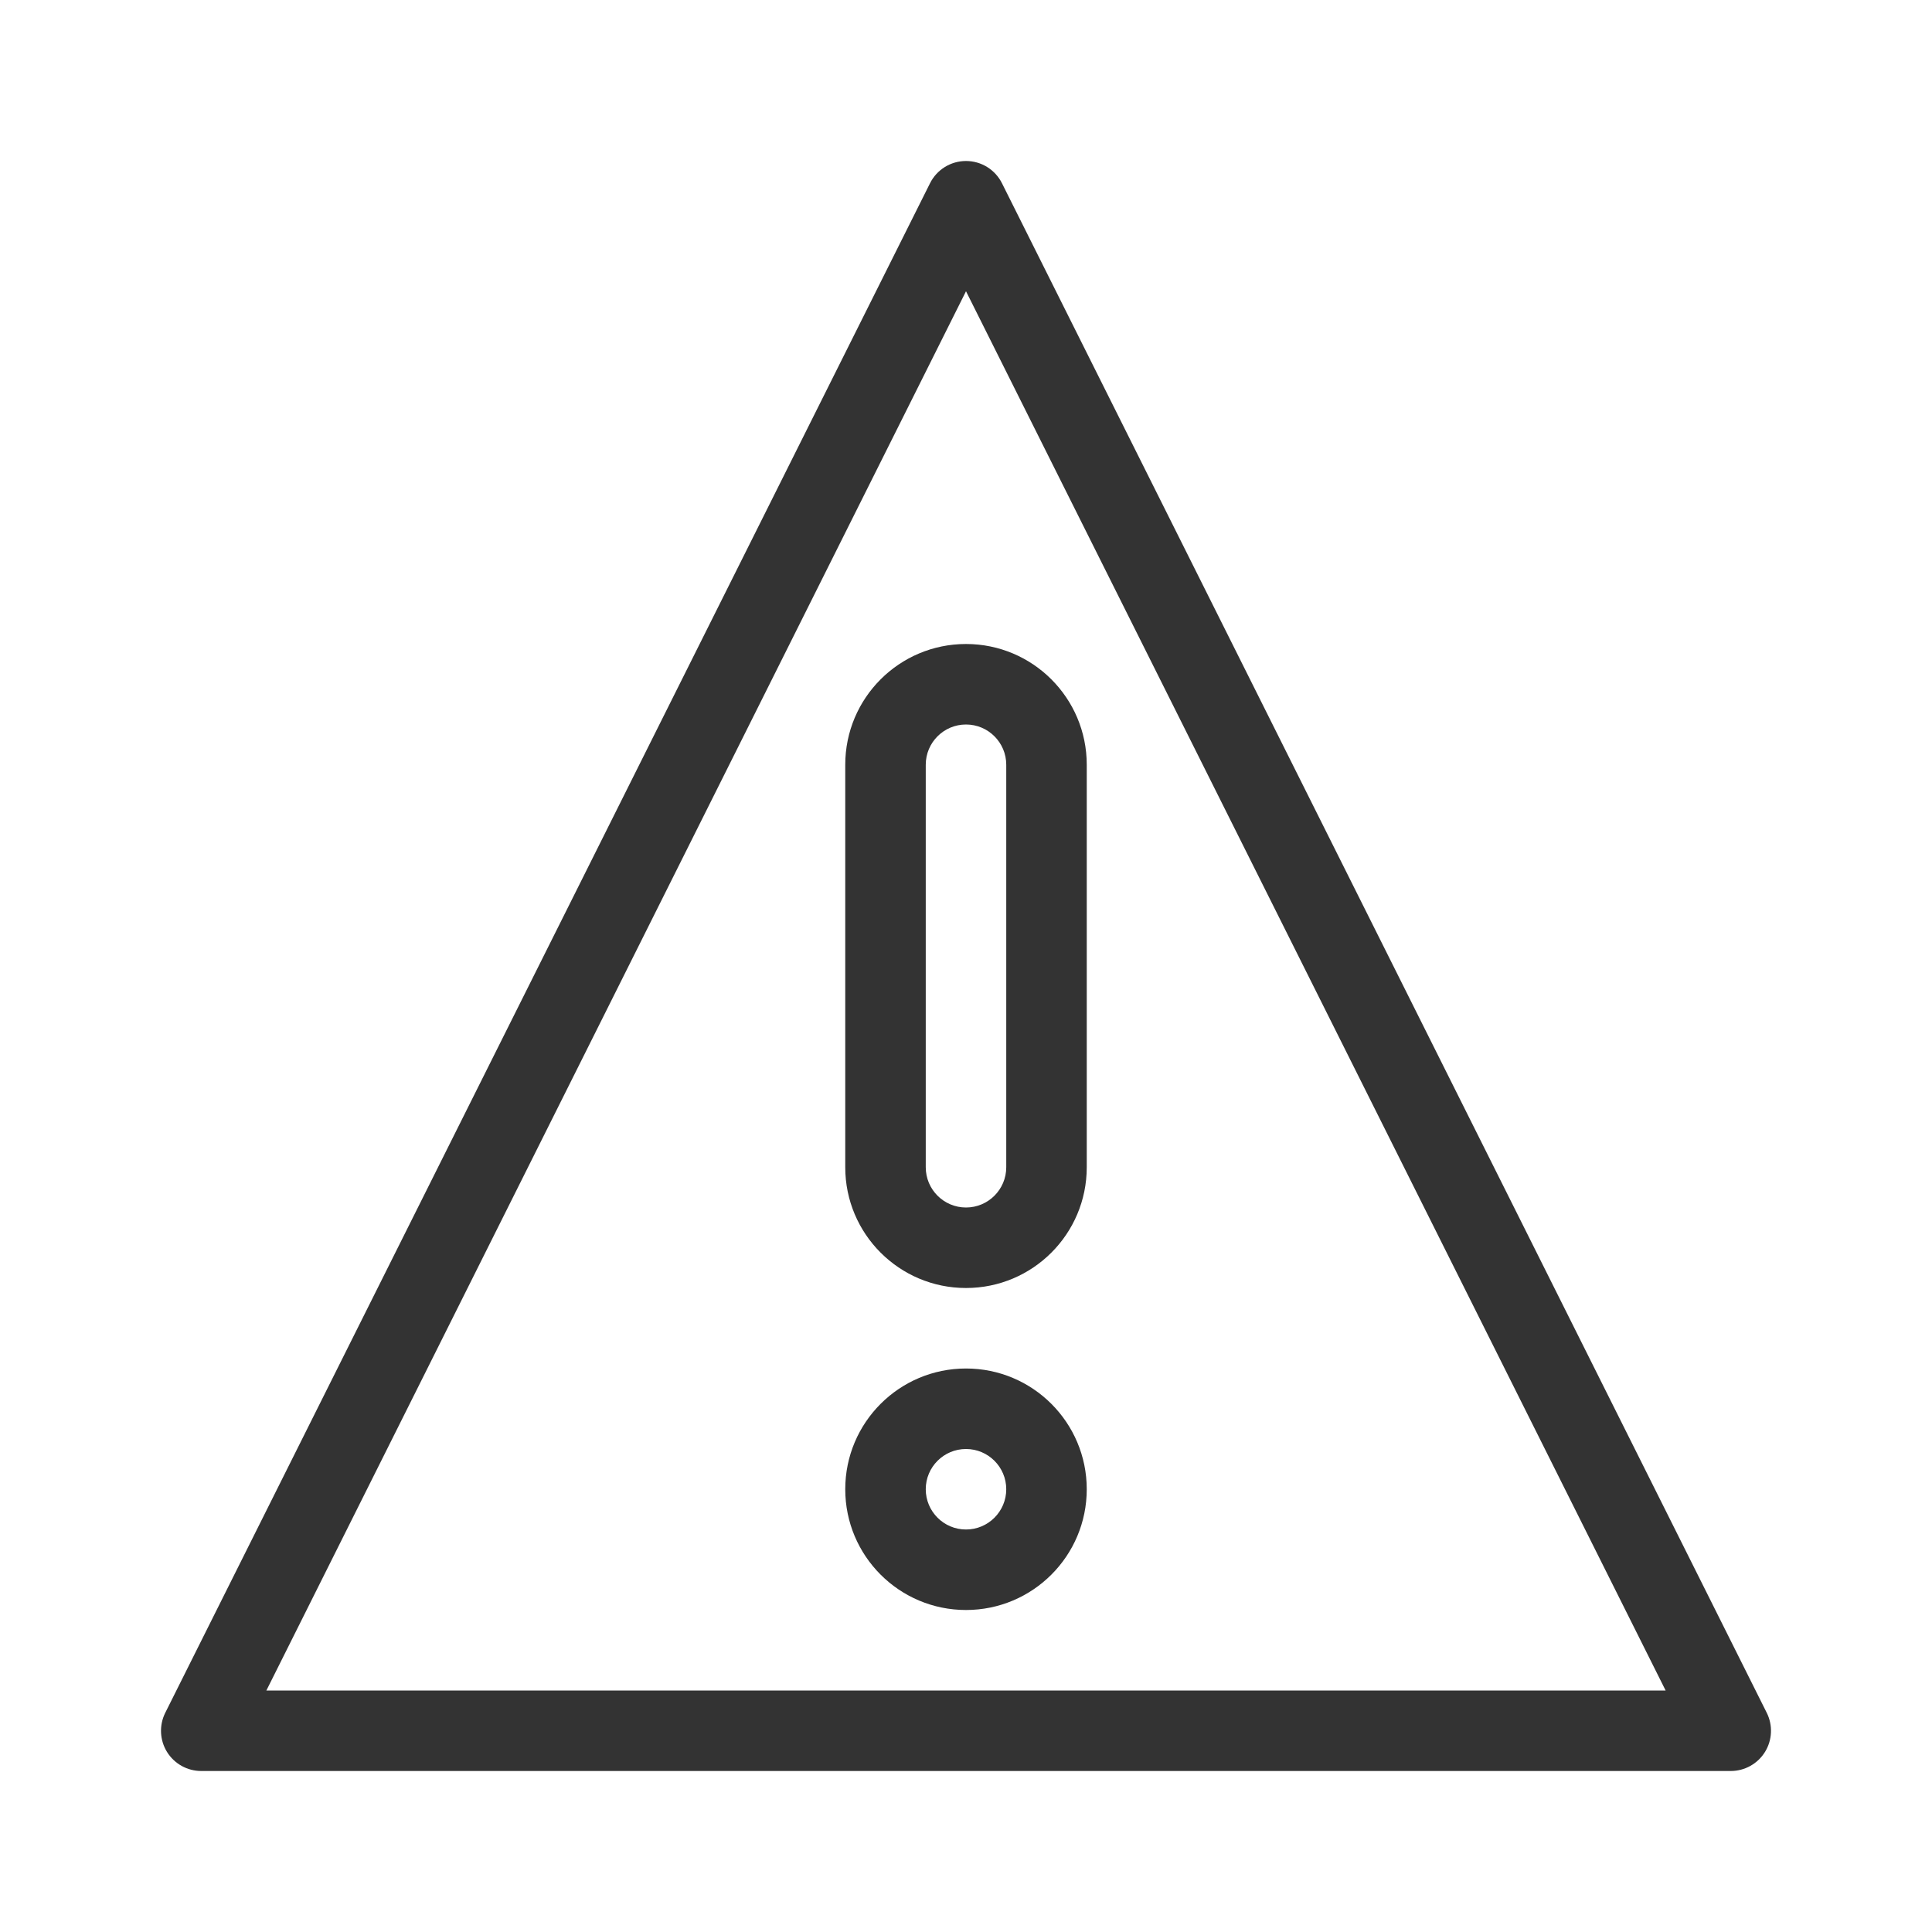
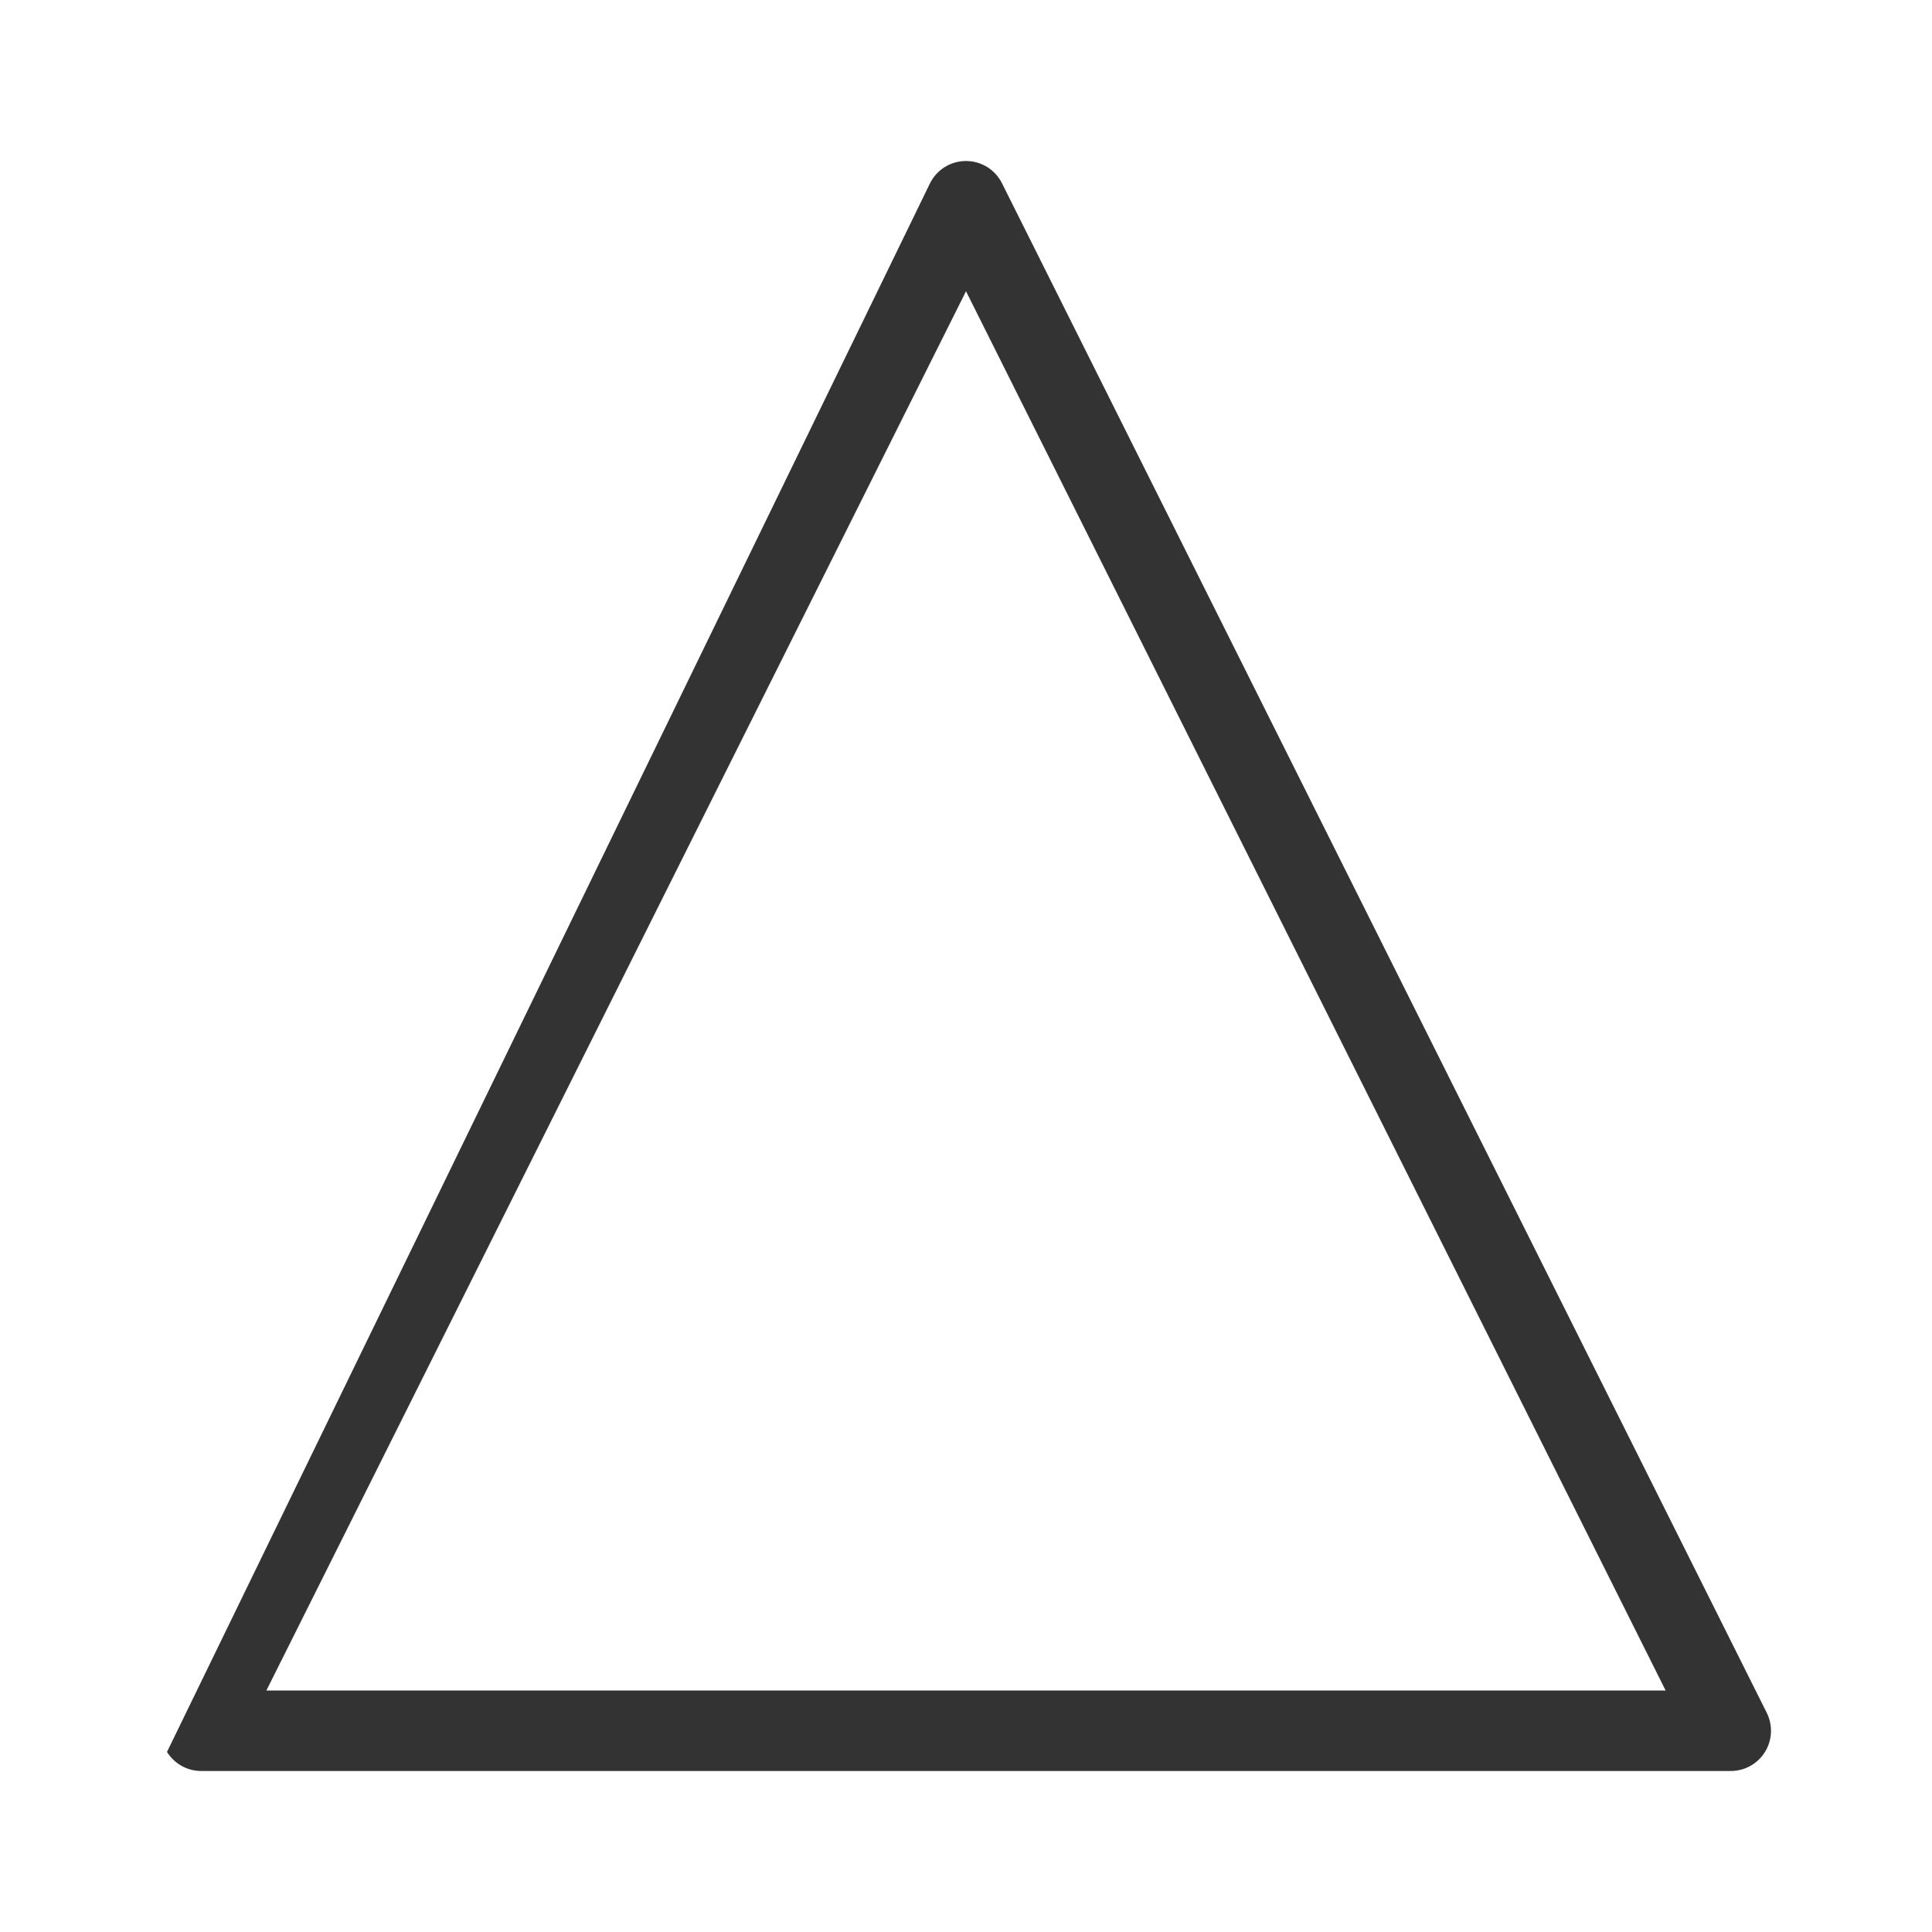
<svg xmlns="http://www.w3.org/2000/svg" width="800px" height="800px" viewBox="0 0 48 48" fill="none">
-   <path fill-rule="evenodd" clip-rule="evenodd" d="M24 4C24.379 4 24.725 4.214 24.894 4.553L43.894 42.553C44.049 42.863 44.033 43.231 43.851 43.526C43.668 43.821 43.347 44 43 44H5C4.653 44 4.332 43.821 4.149 43.526C3.967 43.231 3.951 42.863 4.106 42.553L23.106 4.553C23.275 4.214 23.621 4 24 4ZM6.618 42H41.382L24 7.236L6.618 42Z" fill="#333333" />
-   <path fill-rule="evenodd" clip-rule="evenodd" d="M25 19V29C25 29.552 24.552 30 24 30C23.448 30 23 29.552 23 29V19C23 18.448 23.448 18 24 18C24.552 18 25 18.448 25 19ZM21 19C21 17.343 22.343 16 24 16C25.657 16 27 17.343 27 19V29C27 30.657 25.657 32 24 32C22.343 32 21 30.657 21 29V19ZM24 38C23.448 38 23 37.552 23 37C23 36.448 23.448 36 24 36C24.552 36 25 36.448 25 37C25 37.552 24.552 38 24 38ZM21 37C21 35.343 22.343 34 24 34C25.657 34 27 35.343 27 37C27 38.657 25.657 40 24 40C22.343 40 21 38.657 21 37Z" fill="#333333" />
+   <path fill-rule="evenodd" clip-rule="evenodd" d="M24 4C24.379 4 24.725 4.214 24.894 4.553L43.894 42.553C44.049 42.863 44.033 43.231 43.851 43.526C43.668 43.821 43.347 44 43 44H5C4.653 44 4.332 43.821 4.149 43.526L23.106 4.553C23.275 4.214 23.621 4 24 4ZM6.618 42H41.382L24 7.236L6.618 42Z" fill="#333333" />
</svg>